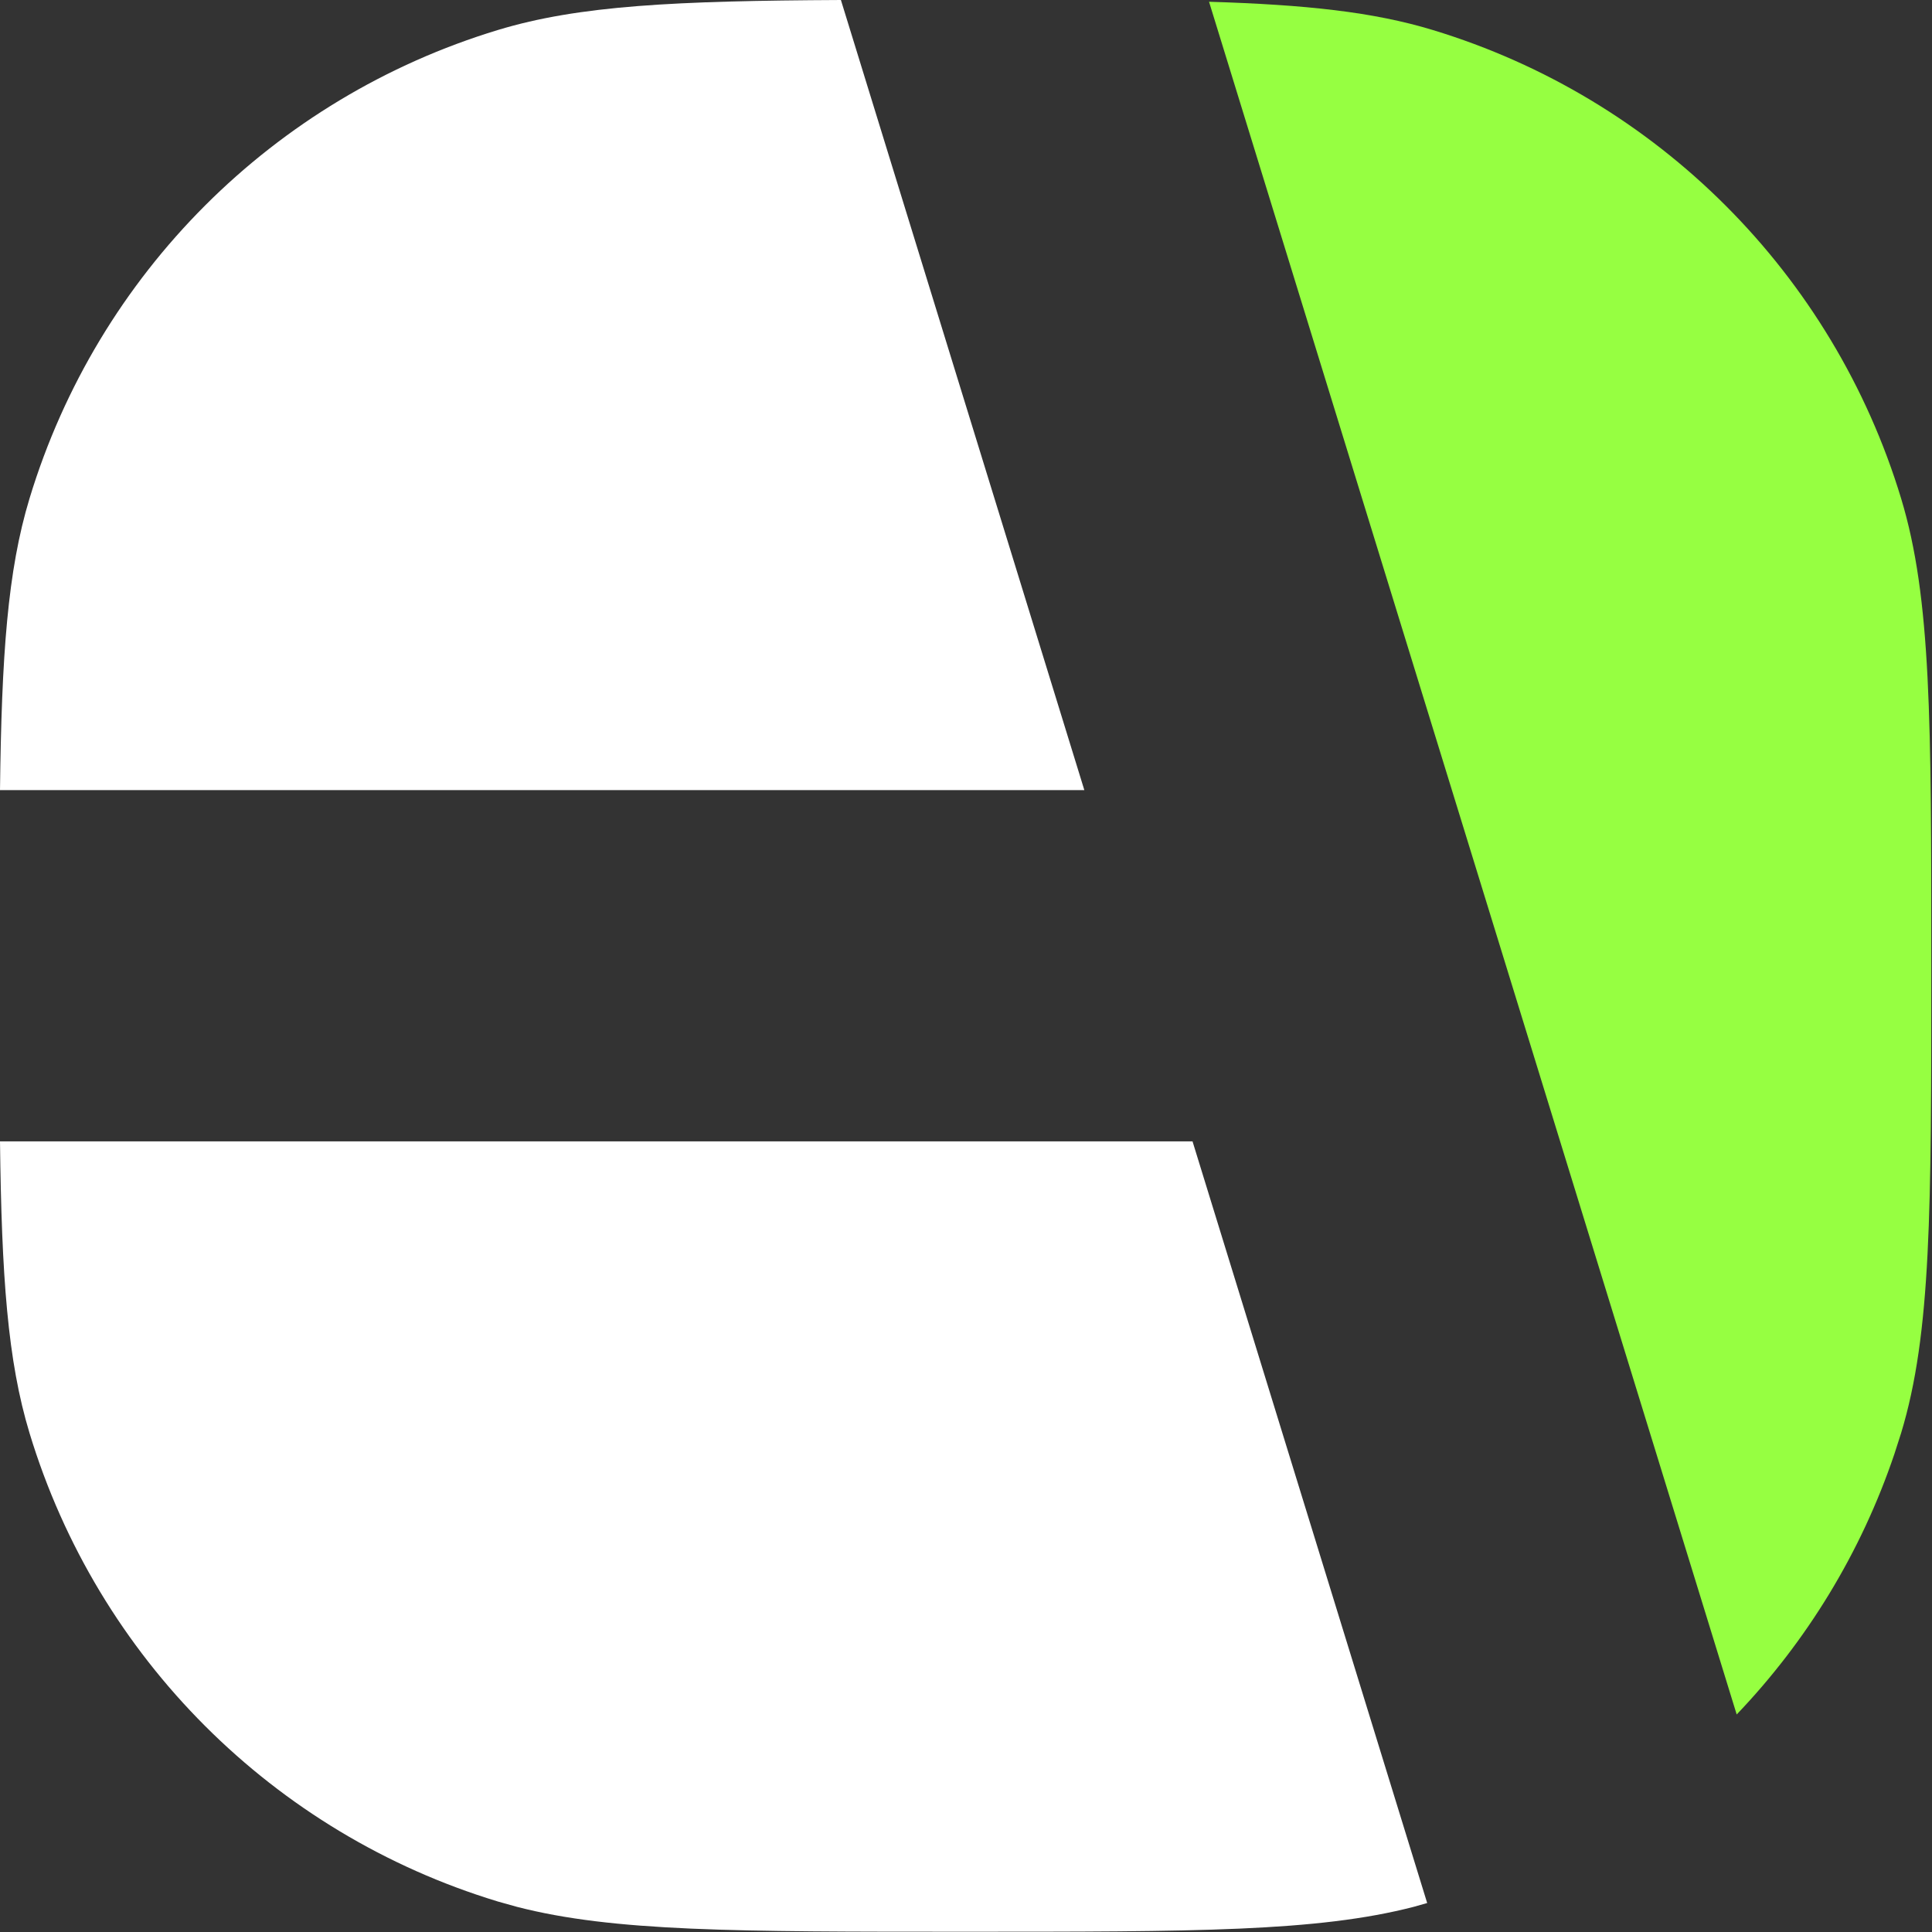
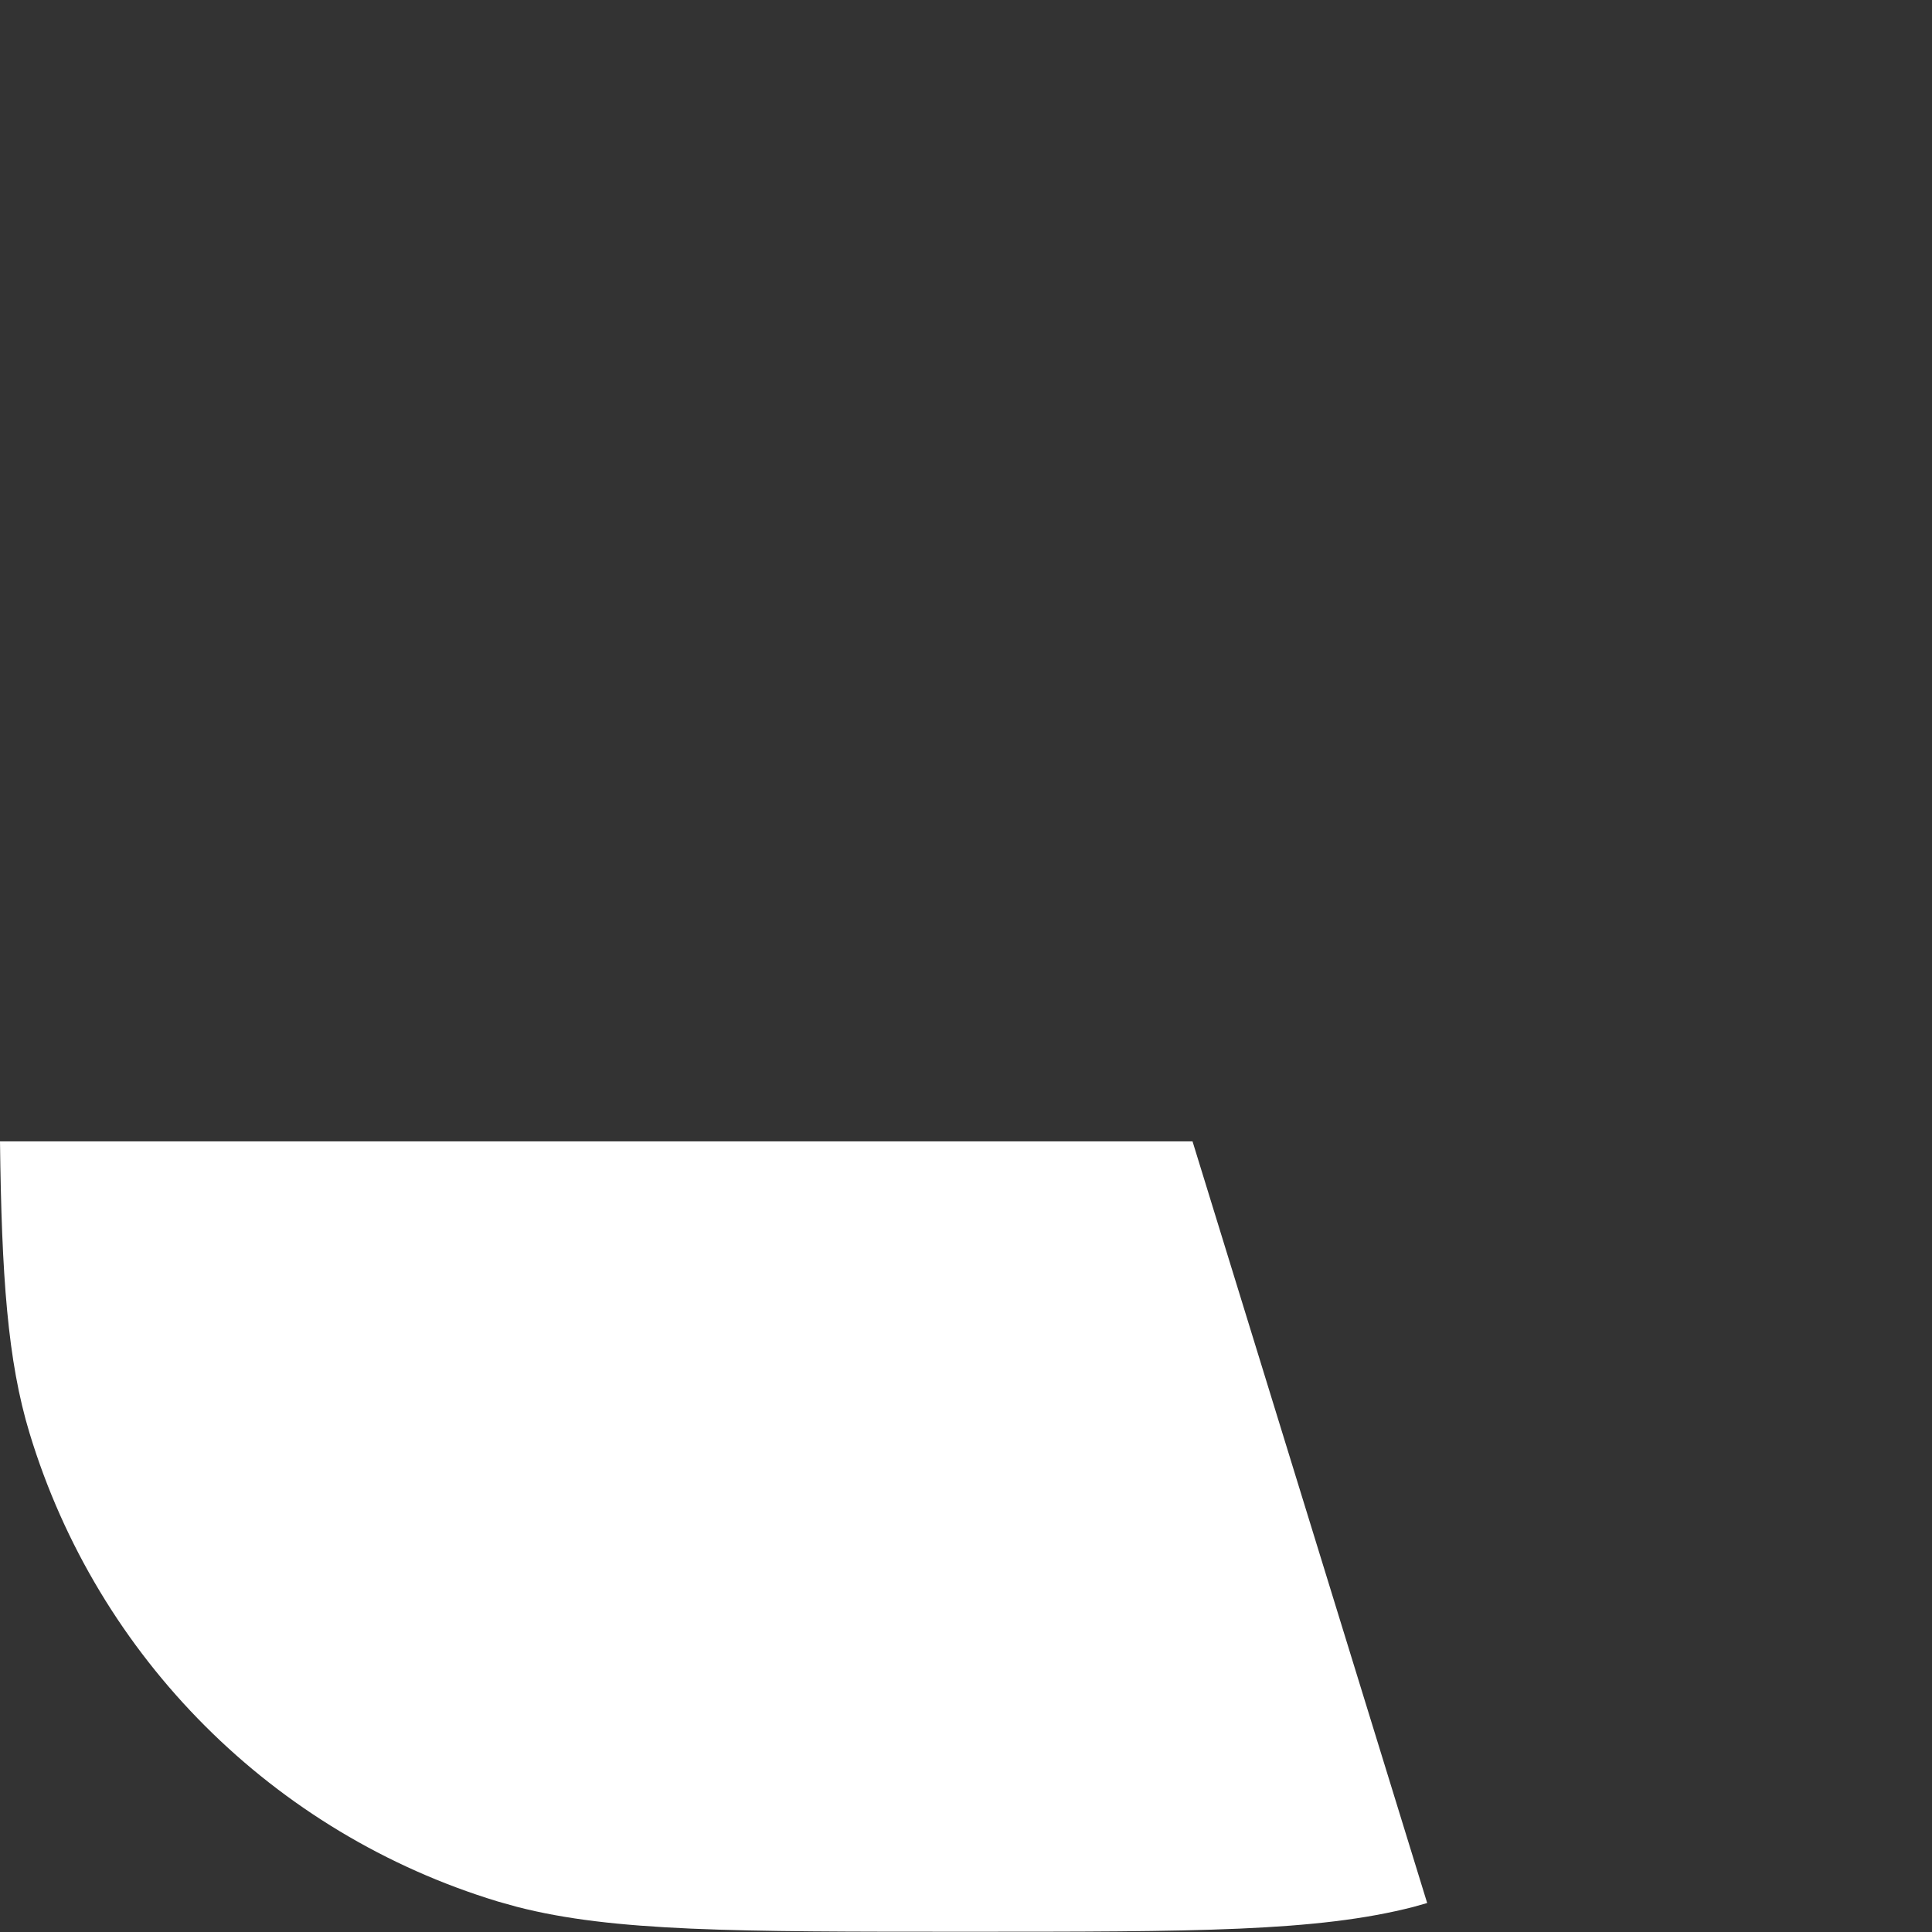
<svg xmlns="http://www.w3.org/2000/svg" width="44" height="44" viewBox="0 0 44 44" fill="none">
  <rect x="0" y="0" width="44" height="44" fill="#333333" stroke="none" />
  <path d="M32.503 43.34L32.196 43.427C29.998 43.994 27.217 43.994 21.984 43.994C16.751 43.994 13.971 43.994 11.773 43.427L11.34 43.306C6.226 41.754 2.224 37.752 0.673 32.639C0.172 30.989 0.037 29.064 0 25.994H27.159L32.503 43.34Z" fill="white" />
-   <path d="M27.535 0.04C29.738 0.107 31.276 0.272 32.629 0.683C37.742 2.234 41.745 6.236 43.296 11.35C43.985 13.621 43.984 16.412 43.984 21.994C43.984 27.576 43.985 30.367 43.296 32.639L43.143 33.115C42.384 35.361 41.147 37.376 39.552 39.046L27.535 0.04Z" fill="#96FF41" />
-   <path d="M24.695 17.994H0C0.037 14.924 0.172 13 0.673 11.35C2.224 6.236 6.226 2.234 11.34 0.683C13.19 0.122 15.385 0.019 19.151 0L24.695 17.994Z" fill="white" />
</svg>